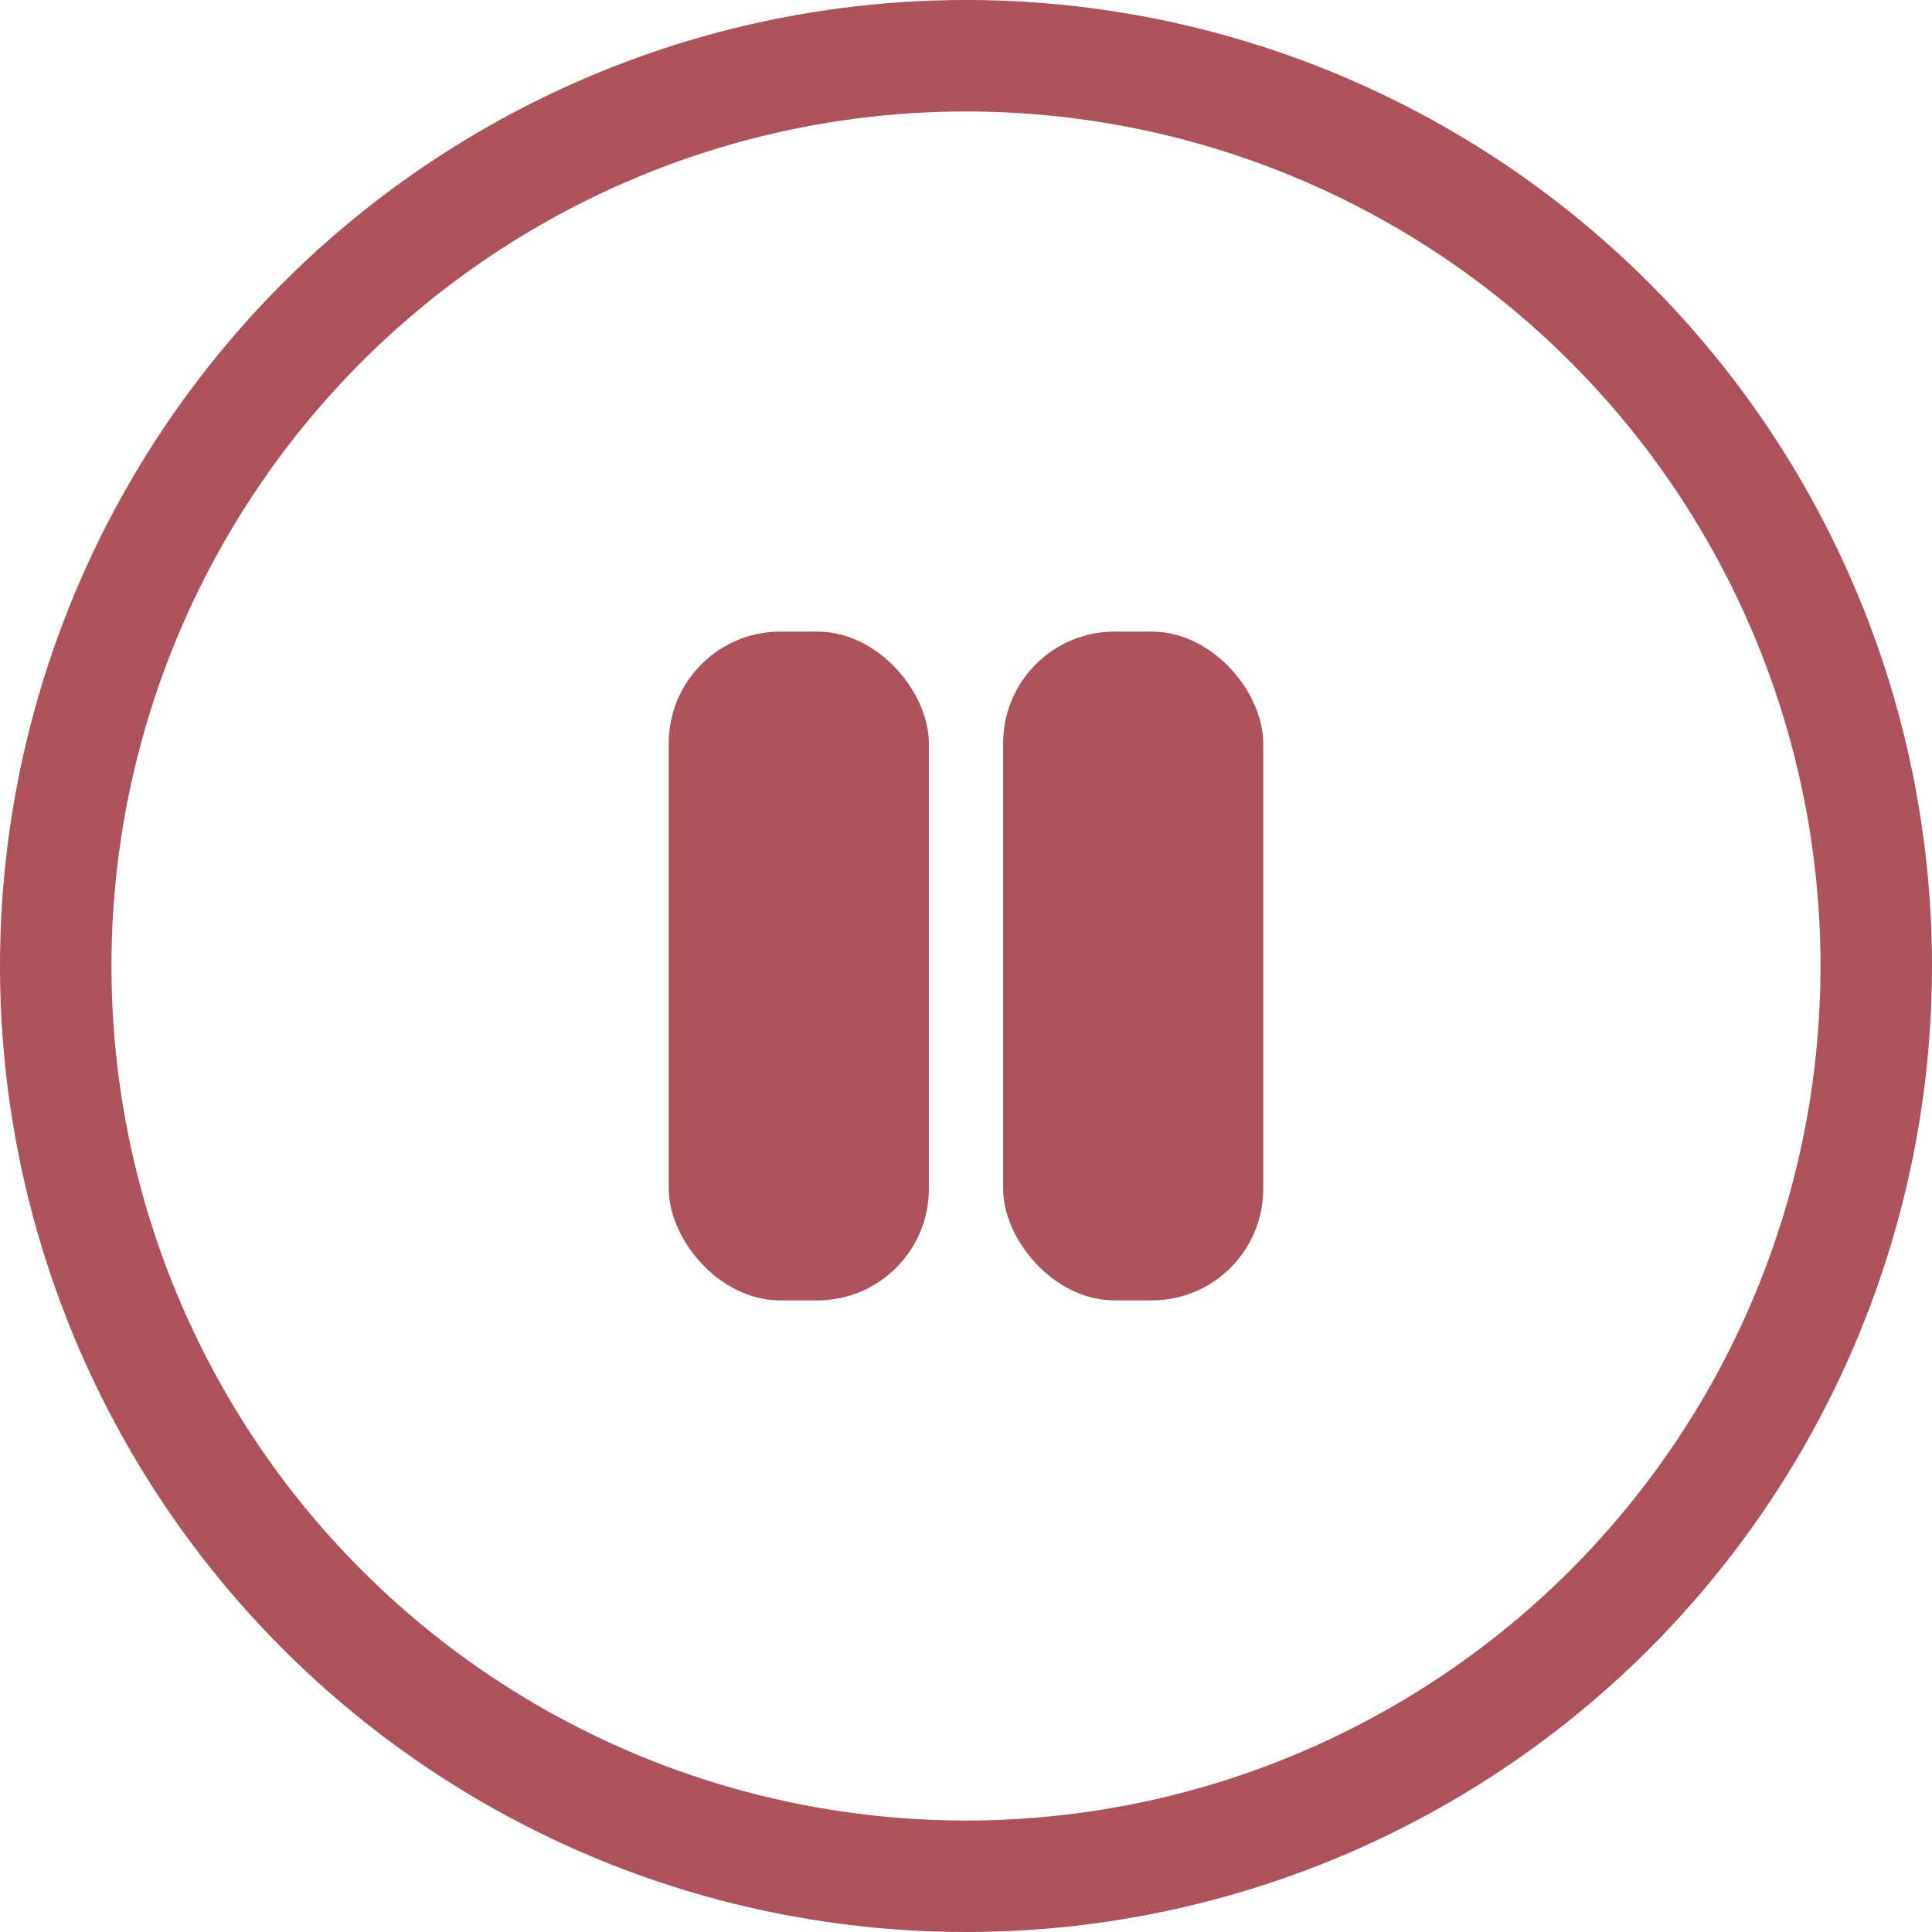
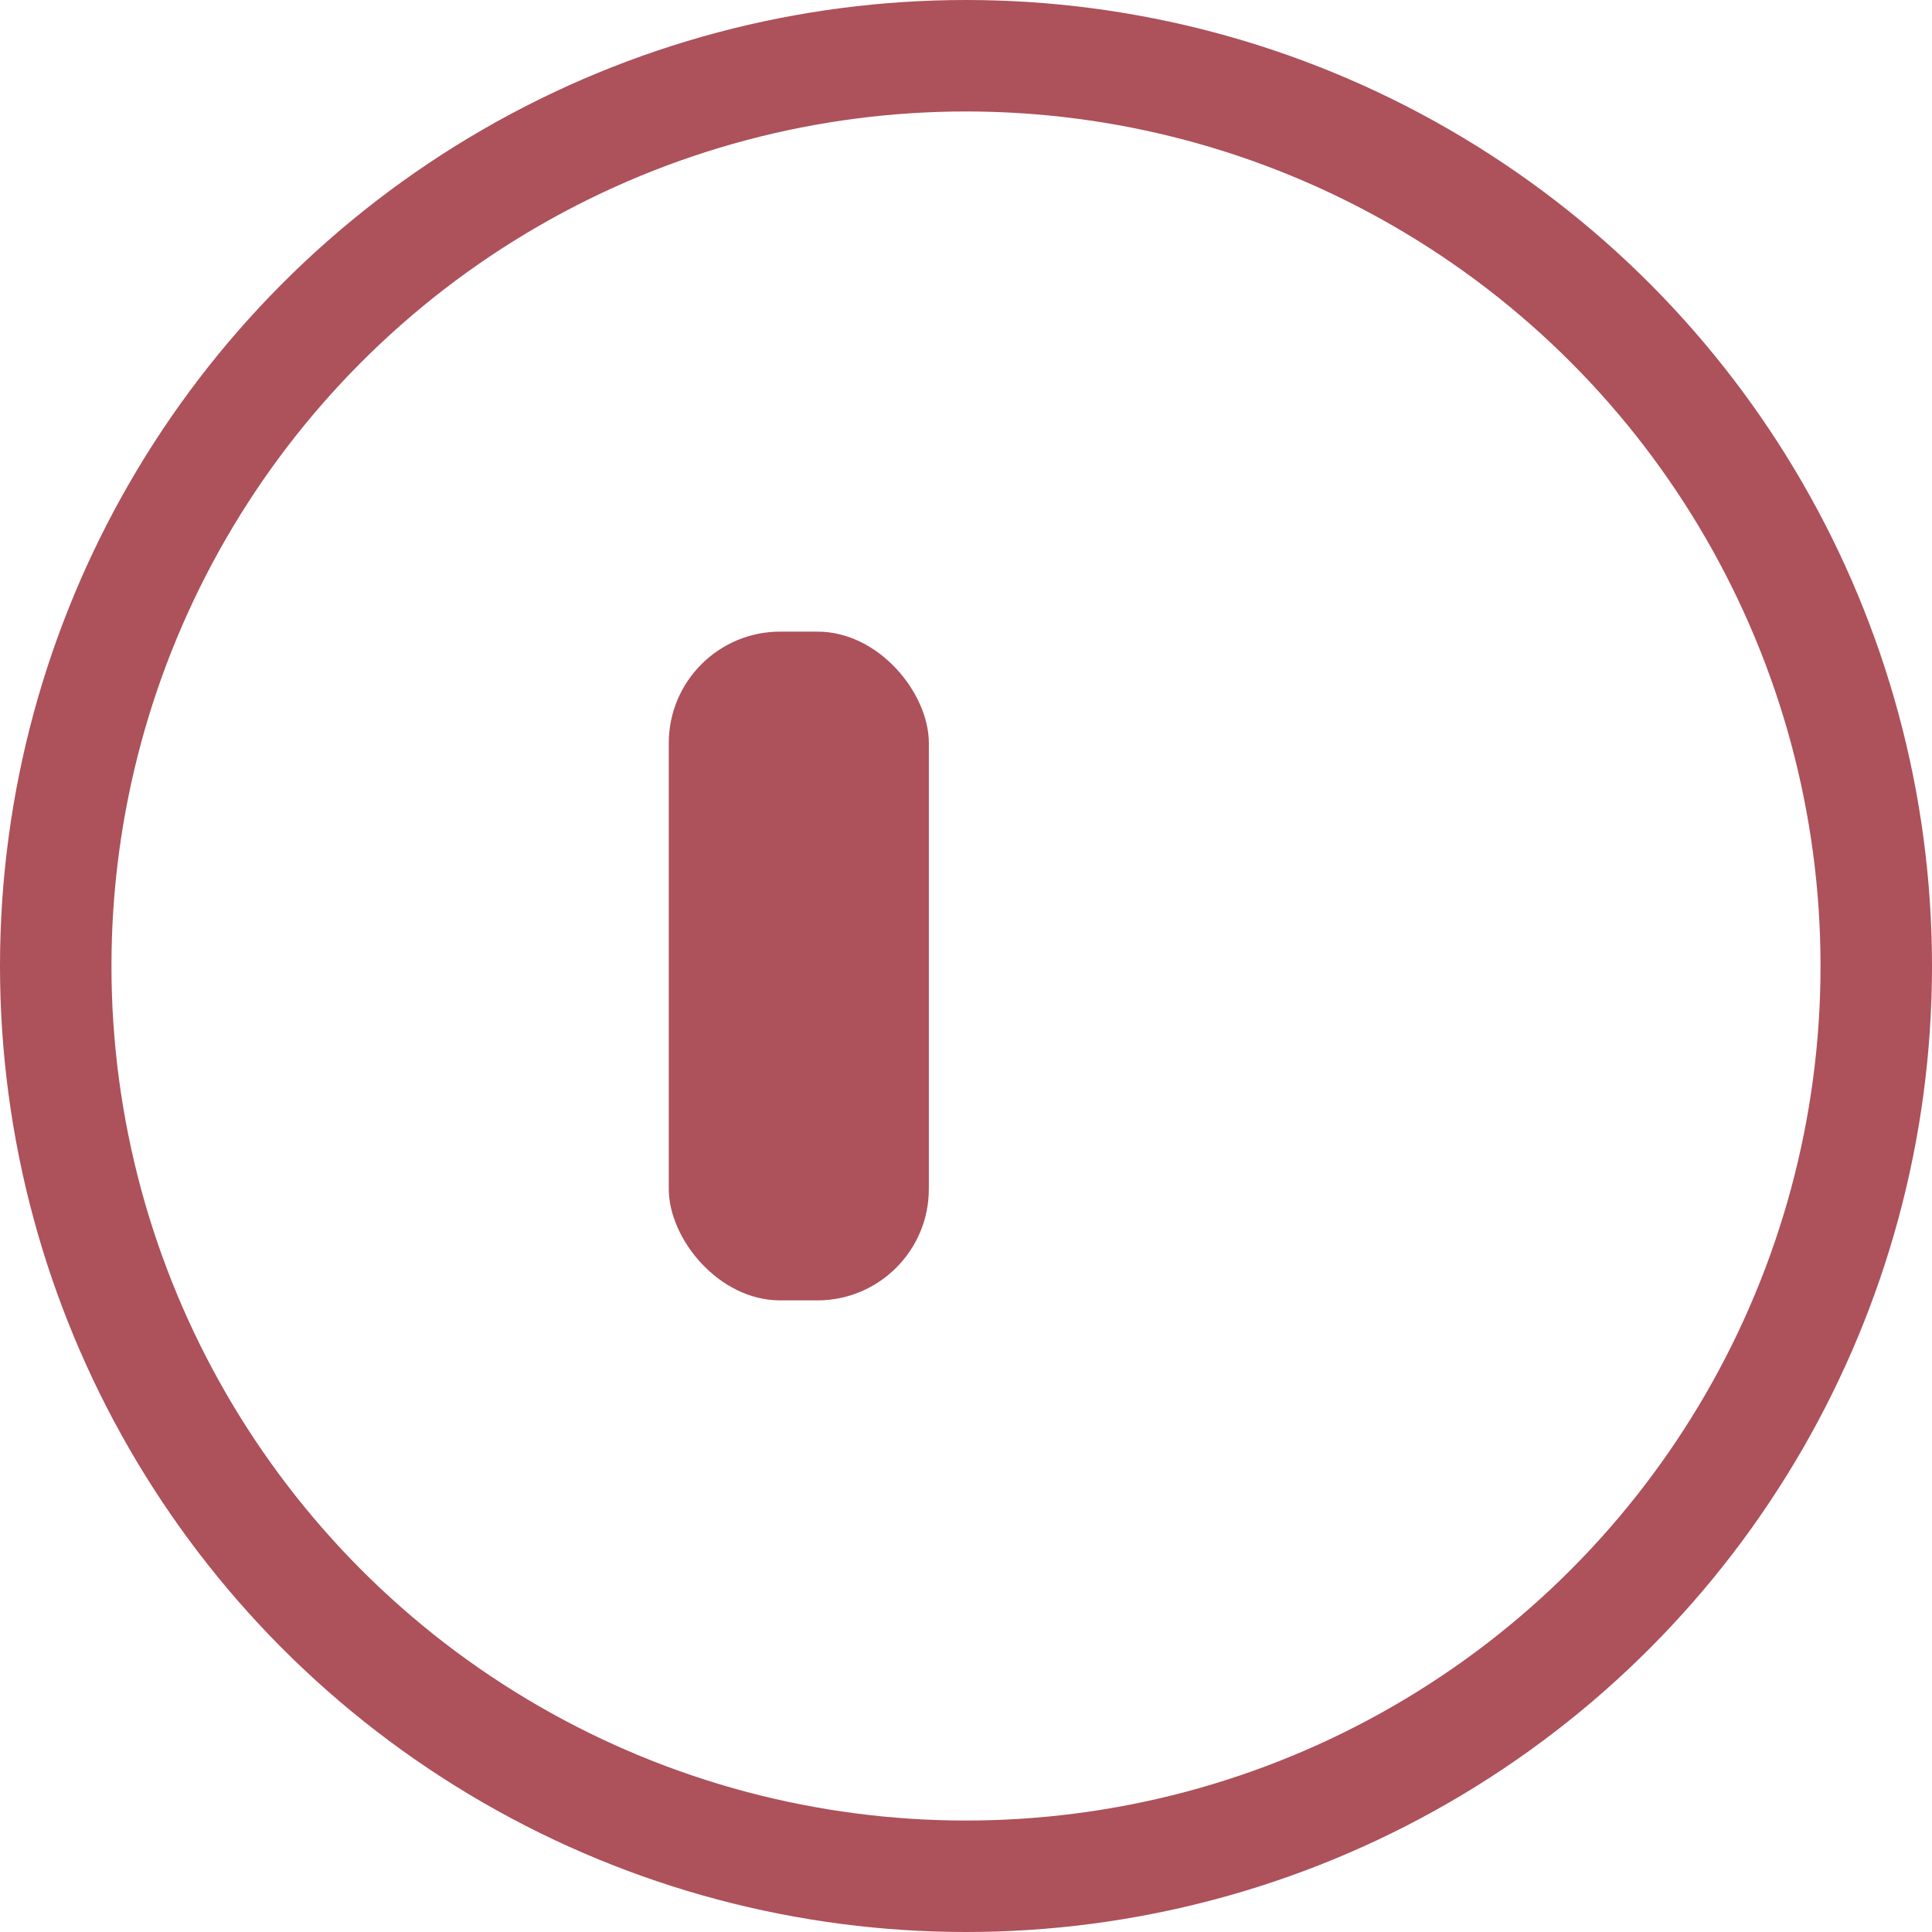
<svg xmlns="http://www.w3.org/2000/svg" width="52" height="52" viewBox="0 0 52 52" fill="none">
  <circle cx="26" cy="26" r="24.5" stroke="#AD515A" stroke-width="3" />
  <rect x="18" y="17" width="7" height="18" rx="3" fill="#AD515A" />
-   <rect x="27" y="17" width="7" height="18" rx="3" fill="#AD515A" />
</svg>